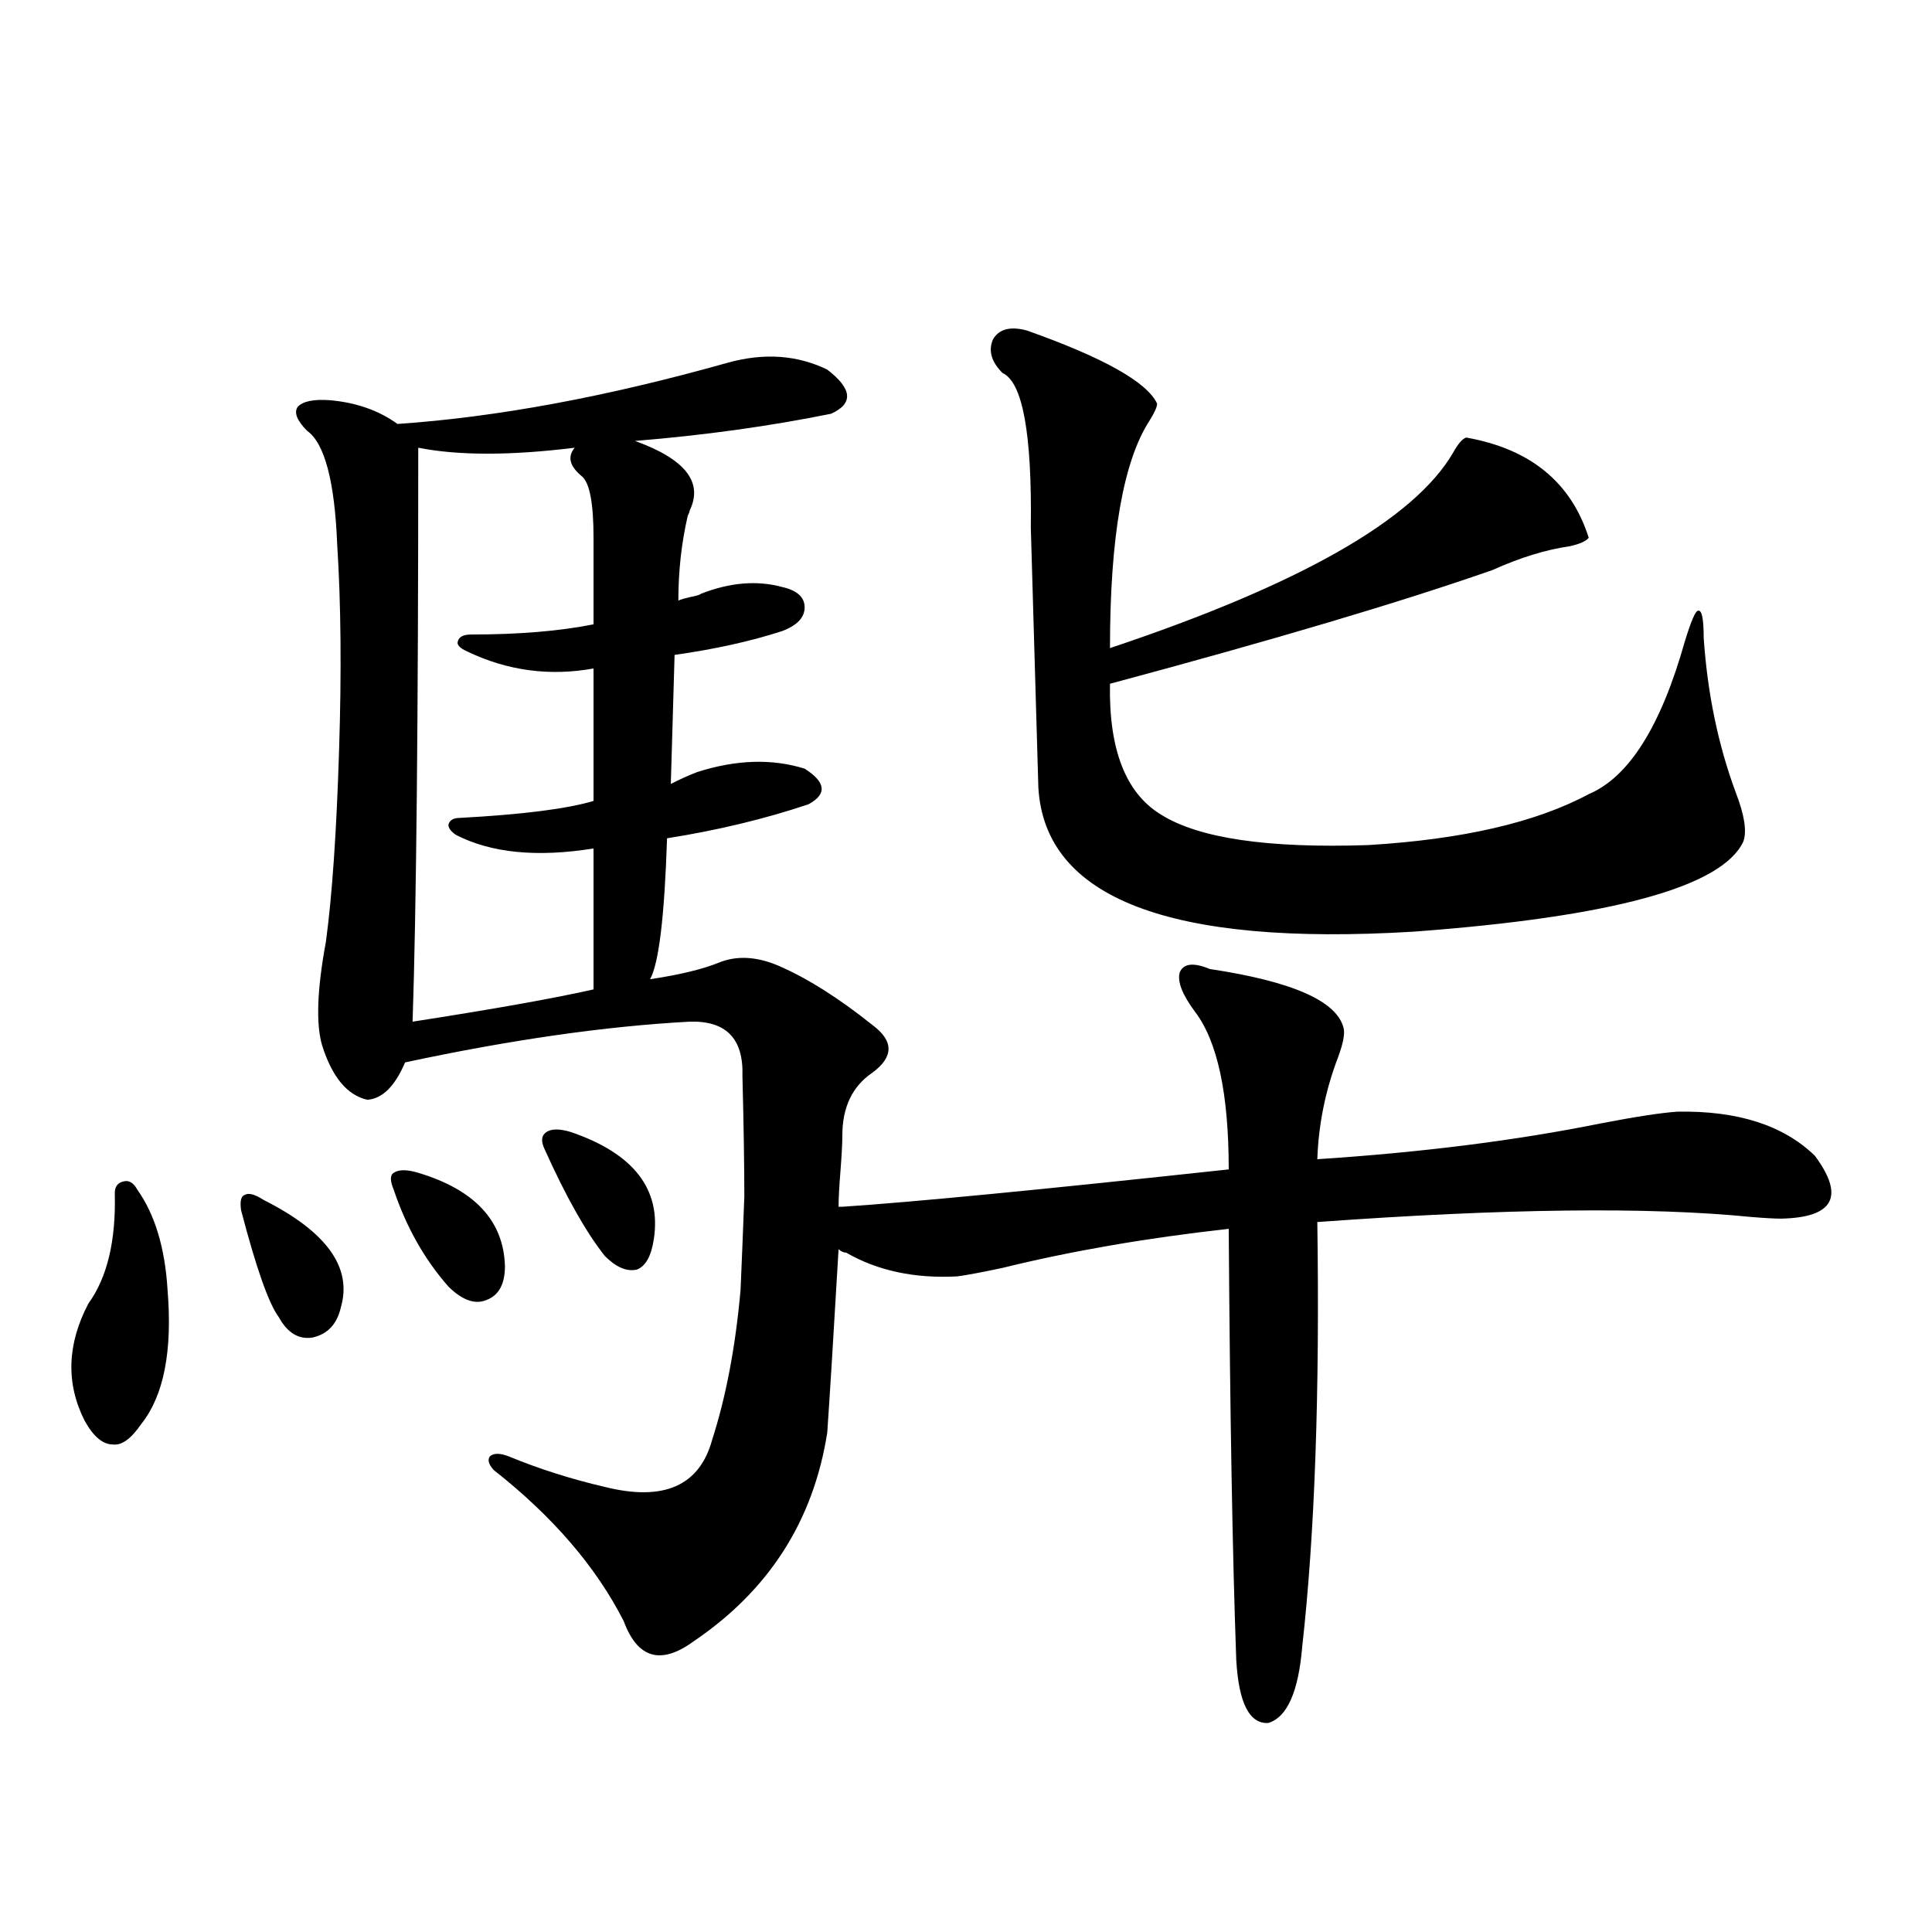
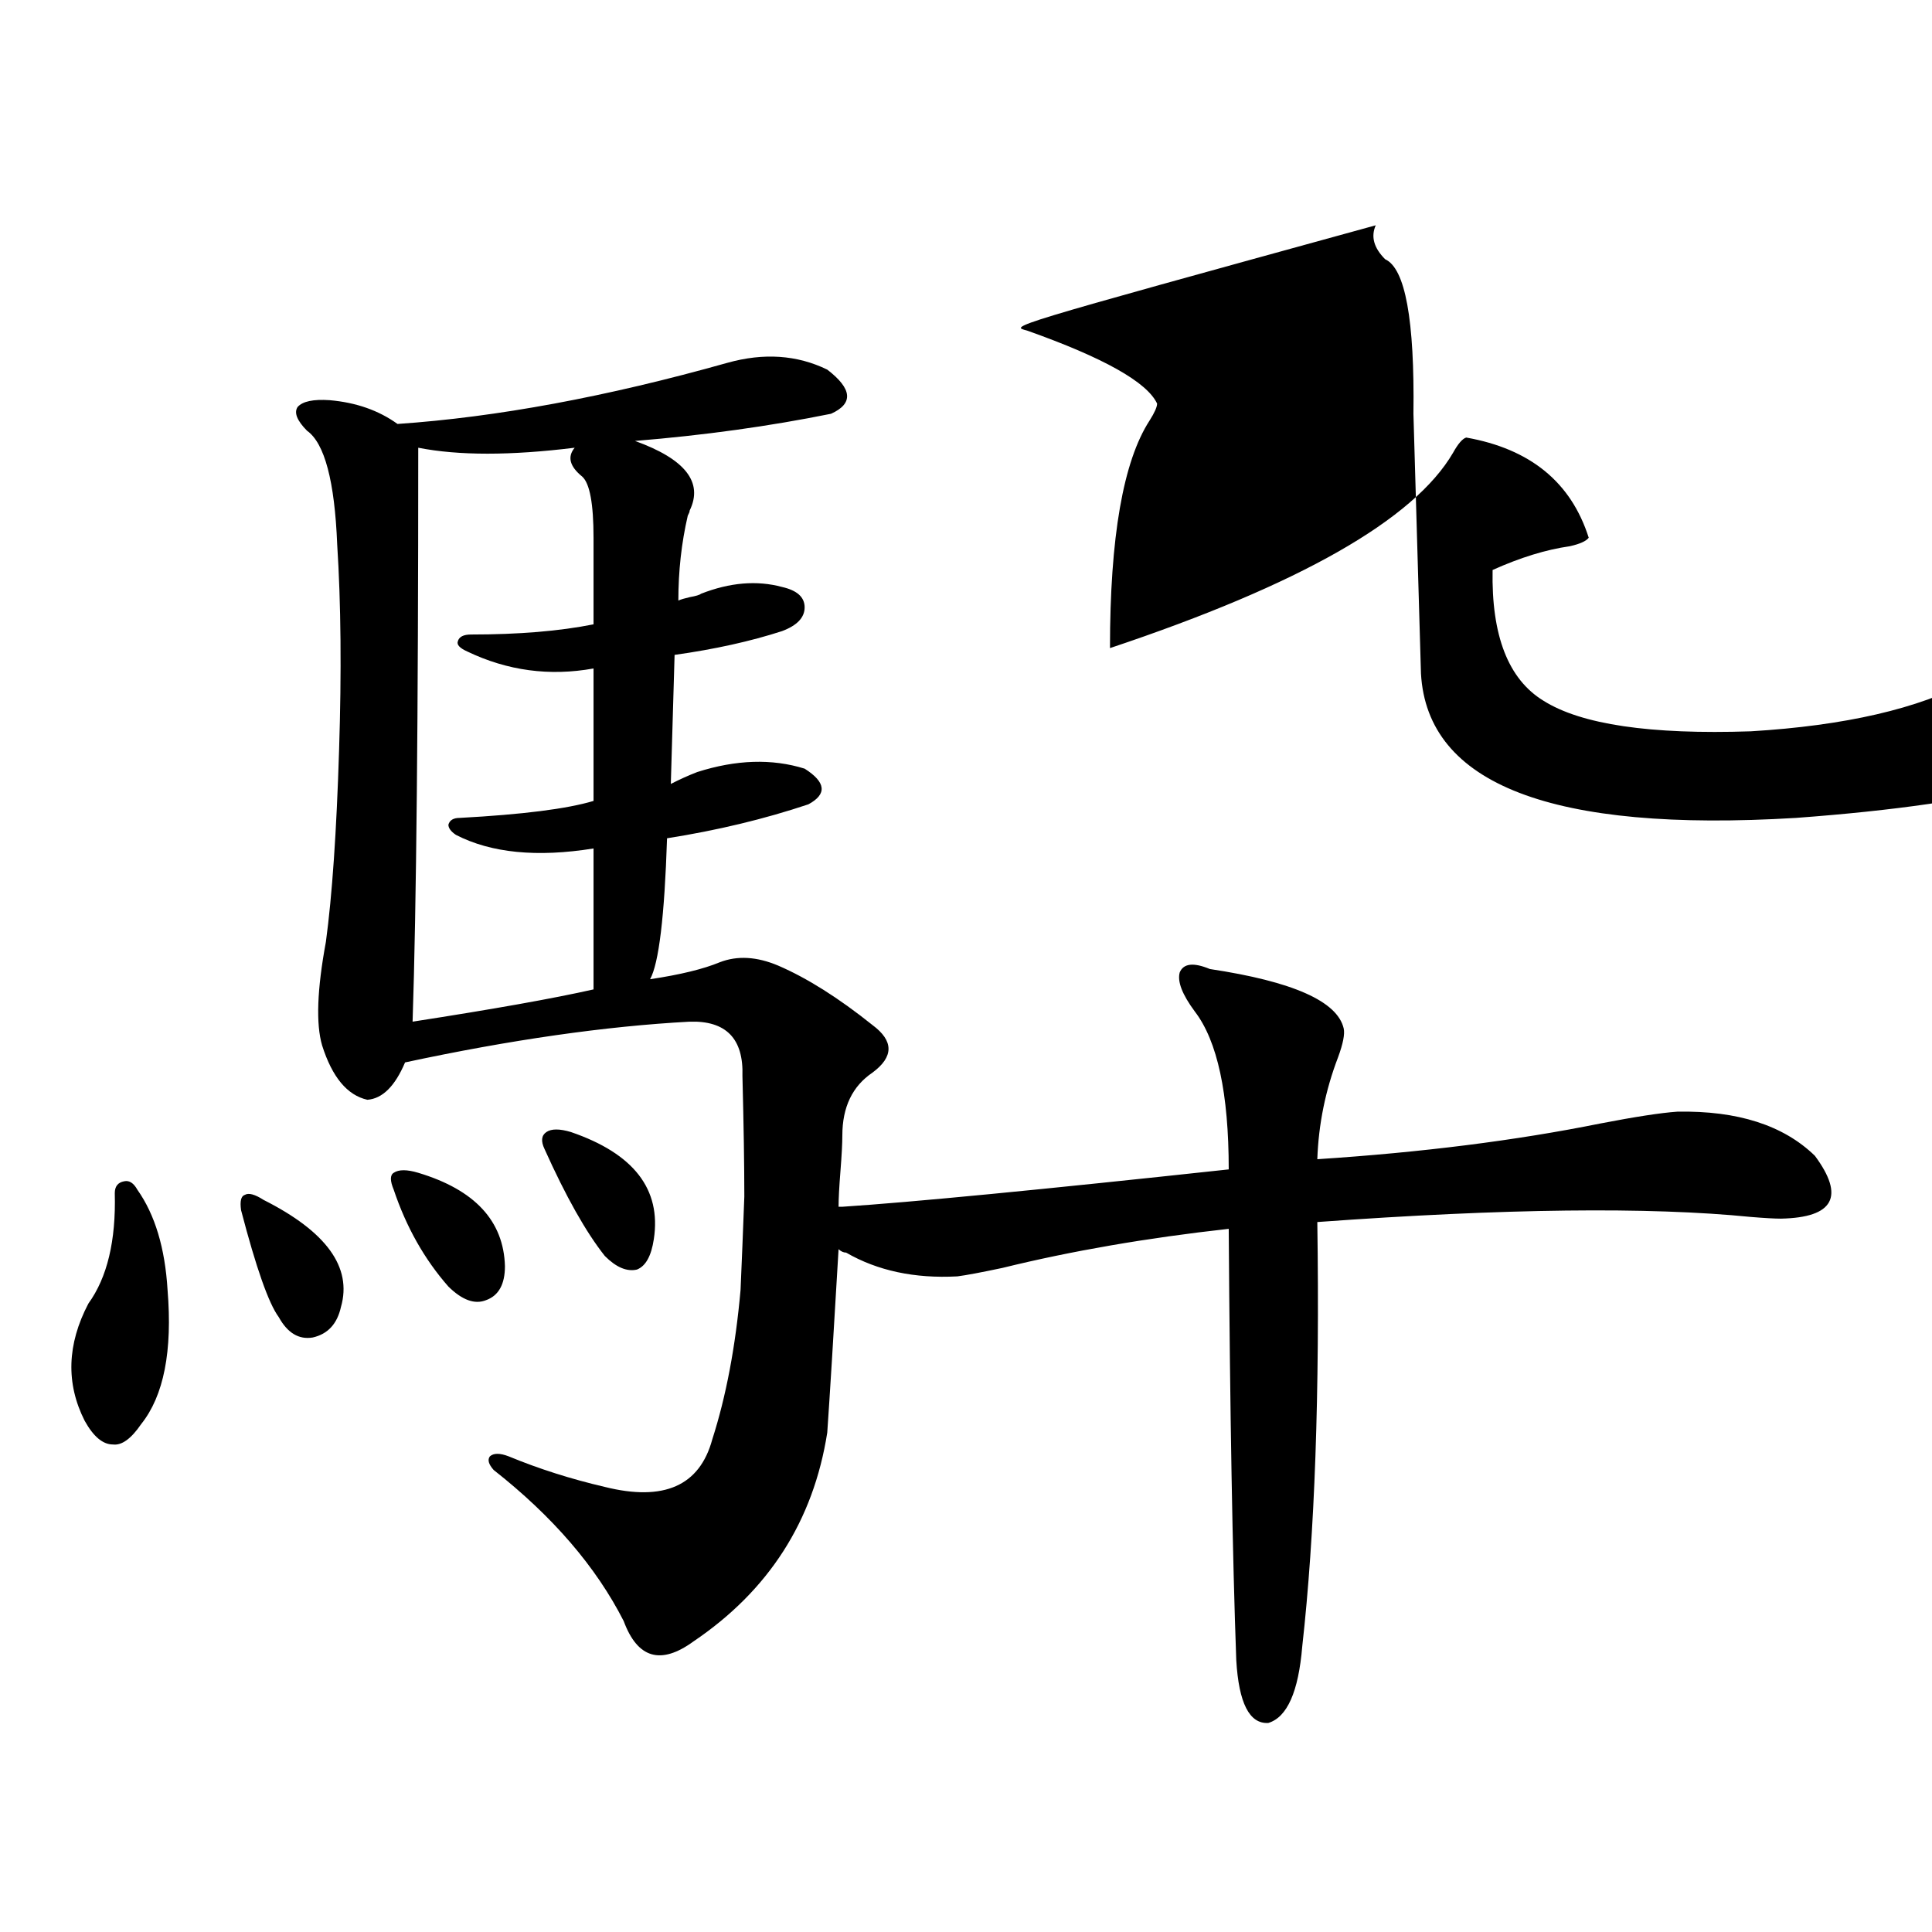
<svg xmlns="http://www.w3.org/2000/svg" version="1.1" id="图层_1" x="0px" y="0px" width="1000px" height="1000px" viewBox="0 0 1000 1000" enable-background="new 0 0 1000 1000" xml:space="preserve">
-   <path d="M71.12,615.824c9.101,12.896,14.299,30.186,15.609,51.855c2.592,31.641-1.951,54.795-13.658,69.434  c-5.213,7.622-10.091,11.138-14.634,10.547c-5.213,0-10.091-4.092-14.634-12.305c-9.756-19.336-9.115-39.551,1.951-60.645  c9.756-13.472,14.299-32.52,13.658-57.129c0-3.516,1.616-5.562,4.878-6.152C66.883,610.854,69.169,612.309,71.12,615.824z   M136.484,621.098c32.515,16.411,45.853,34.868,39.999,55.371c-1.951,8.789-6.829,14.063-14.634,15.82  c-7.164,1.182-13.018-2.334-17.561-10.547c-5.213-7.031-11.707-25.488-19.512-55.371c-0.655-4.683,0-7.319,1.951-7.91  C128.68,617.294,131.927,618.173,136.484,621.098z M626.229,501.566c42.926,6.455,66.005,16.699,69.267,30.762  c0.641,2.939-0.335,7.91-2.927,14.941c-6.509,17.002-10.091,34.58-10.731,52.734c53.978-3.516,102.757-9.668,146.338-18.457  c18.201-3.516,31.539-5.562,39.999-6.152c31.219-0.576,54.953,7.031,71.218,22.852c15.609,21.094,9.756,31.943-17.561,32.52  c-3.262,0-8.46-0.288-15.609-0.879c-52.682-5.273-127.481-4.395-224.385,2.637c1.296,88.481-1.311,161.719-7.805,219.727  c-1.951,23.429-7.805,36.612-17.561,39.551c-9.756,0.577-15.289-10.258-16.585-32.52c-1.951-53.901-3.262-128.32-3.902-223.242  c-42.285,4.697-81.309,11.426-117.07,20.215c-11.066,2.349-18.871,3.818-23.414,4.395c-22.118,1.182-41.31-2.925-57.56-12.305  c-1.311,0-2.606-0.576-3.902-1.758c-2.606,44.536-4.558,76.177-5.854,94.922c-7.164,45.703-30.243,81.738-69.267,108.105  c-16.92,12.305-28.947,8.789-36.097-10.547c-14.313-28.125-36.752-54.189-67.315-78.223c-2.606-2.925-3.262-5.273-1.951-7.031  c1.951-1.758,5.198-1.758,9.756,0c15.609,6.455,32.194,11.729,49.755,15.82c30.563,7.622,49.1-0.576,55.608-24.609  c7.149-22.261,12.027-48.037,14.634-77.344c0.641-14.639,1.296-30.762,1.951-48.34c0-16.396-0.335-37.202-0.976-62.402  c0.641-19.336-8.46-28.701-27.316-28.125c-43.581,2.349-92.681,9.38-147.313,21.094c-5.213,12.305-11.707,18.76-19.512,19.336  c-10.411-2.334-18.216-11.714-23.414-28.125c-3.262-11.123-2.606-29.004,1.951-53.613c3.247-24.019,5.519-57.129,6.829-99.316  c1.296-40.43,0.976-75.874-0.976-106.348c-1.311-32.808-6.509-52.432-15.609-58.887c-5.213-5.273-6.829-9.365-4.878-12.305  c2.592-2.925,8.125-4.092,16.585-3.516c13.658,1.182,25.365,5.273,35.121,12.305c51.371-3.516,108.29-14.063,170.728-31.641  c18.856-5.273,36.097-4.092,51.706,3.516c13.003,9.971,13.658,17.578,1.951,22.852c-31.874,6.455-65.699,11.138-101.461,14.063  c26.006,9.38,35.441,21.396,28.292,36.035c0,0.591-0.335,1.47-0.976,2.637c-3.262,14.063-4.878,28.716-4.878,43.945  c1.296-0.576,3.247-1.167,5.854-1.758c3.247-0.576,5.198-1.167,5.854-1.758c14.954-5.85,28.933-7.031,41.95-3.516  c7.805,1.758,11.707,5.273,11.707,10.547s-3.902,9.38-11.707,12.305c-16.265,5.273-34.801,9.38-55.608,12.305l-1.951,66.797  c4.543-2.334,9.101-4.395,13.658-6.152c20.152-6.44,38.688-7.031,55.608-1.758c11.052,7.031,11.707,13.184,1.951,18.457  c-22.773,7.622-47.163,13.486-73.169,17.578c-1.311,40.43-4.237,64.751-8.78,72.949c15.609-2.334,27.637-5.273,36.097-8.789  c9.101-3.516,19.177-2.925,30.243,1.758c14.954,6.455,31.219,16.699,48.779,30.762c11.052,8.213,11.052,16.411,0,24.609  c-10.411,7.031-15.609,17.881-15.609,32.52c0,4.106-0.335,10.259-0.976,18.457c-0.655,8.213-0.976,14.365-0.976,18.457h1.951  c35.762-2.334,102.437-8.789,199.995-19.336c0-39.248-5.854-66.494-17.561-81.738c-6.509-8.789-9.115-15.518-7.805-20.215  C612.57,498.642,617.769,498.051,626.229,501.566z M216.482,607.035c29.268,8.789,44.222,24.912,44.877,48.34  c0,9.38-3.262,15.244-9.756,17.578c-5.854,2.349-12.362,0-19.512-7.031c-12.362-14.063-21.798-30.762-28.292-50.098  c-1.951-4.683-1.951-7.607,0-8.789C206.392,605.277,210.629,605.277,216.482,607.035z M307.212,278.324  c0-17.578-1.951-28.125-5.854-31.641c-6.509-5.273-7.805-10.244-3.902-14.941c-33.17,4.106-60.166,4.106-80.974,0  c0,139.458-0.976,238.486-2.927,297.07c41.615-6.44,72.834-12.002,93.656-16.699v-72.949c-29.268,4.697-53.017,2.349-71.218-7.031  c-2.606-1.758-3.902-3.516-3.902-5.273c0.641-2.334,2.592-3.516,5.854-3.516c32.515-1.758,55.608-4.683,69.267-8.789V346  c-22.773,4.106-44.557,1.182-65.364-8.789c-3.902-1.758-5.533-3.516-4.878-5.273c0.641-2.334,2.927-3.516,6.829-3.516  c24.71,0,45.853-1.758,63.413-5.273V278.324z M295.505,585.941c32.515,11.138,46.828,29.595,42.926,55.371  c-1.311,8.789-4.237,14.063-8.78,15.82c-5.213,1.182-10.731-1.167-16.585-7.031c-9.756-12.305-20.167-30.762-31.219-55.371  c-1.951-4.092-1.631-7.031,0.976-8.789C285.414,584.184,289.651,584.184,295.505,585.941z M531.597,171.098  c39.664,14.063,62.103,26.67,67.315,37.793c0,1.758-1.311,4.697-3.902,8.789c-13.658,21.094-20.487,60.356-20.487,117.773  c98.199-32.808,157.39-66.494,177.557-101.074c2.592-4.683,4.878-7.319,6.829-7.91c33.17,5.864,54.298,23.154,63.413,51.855  c-1.311,1.758-4.558,3.228-9.756,4.395c-12.362,1.758-25.7,5.864-39.999,12.305c-46.828,16.411-112.848,36.035-198.044,58.887  c-0.655,33.989,8.125,56.553,26.341,67.676c19.512,12.305,55.273,17.578,107.314,15.82c48.779-2.925,86.827-11.714,114.144-26.367  c20.808-8.789,37.393-35.156,49.755-79.102c3.247-10.547,5.519-15.82,6.829-15.82c1.951-0.576,2.927,4.106,2.927,14.063  c1.951,28.716,7.47,55.371,16.585,79.98c4.543,11.729,5.854,20.215,3.902,25.488c-11.066,23.442-67.971,38.975-170.728,46.582  c-126.186,7.622-190.895-17.275-194.142-74.707l-3.902-134.473c0.641-48.628-4.237-75.283-14.634-79.98  c-5.854-5.85-7.484-11.714-4.878-17.578C517.283,170.219,523.137,168.764,531.597,171.098z" />
+   <path d="M71.12,615.824c9.101,12.896,14.299,30.186,15.609,51.855c2.592,31.641-1.951,54.795-13.658,69.434  c-5.213,7.622-10.091,11.138-14.634,10.547c-5.213,0-10.091-4.092-14.634-12.305c-9.756-19.336-9.115-39.551,1.951-60.645  c9.756-13.472,14.299-32.52,13.658-57.129c0-3.516,1.616-5.562,4.878-6.152C66.883,610.854,69.169,612.309,71.12,615.824z   M136.484,621.098c32.515,16.411,45.853,34.868,39.999,55.371c-1.951,8.789-6.829,14.063-14.634,15.82  c-7.164,1.182-13.018-2.334-17.561-10.547c-5.213-7.031-11.707-25.488-19.512-55.371c-0.655-4.683,0-7.319,1.951-7.91  C128.68,617.294,131.927,618.173,136.484,621.098z M626.229,501.566c42.926,6.455,66.005,16.699,69.267,30.762  c0.641,2.939-0.335,7.91-2.927,14.941c-6.509,17.002-10.091,34.58-10.731,52.734c53.978-3.516,102.757-9.668,146.338-18.457  c18.201-3.516,31.539-5.562,39.999-6.152c31.219-0.576,54.953,7.031,71.218,22.852c15.609,21.094,9.756,31.943-17.561,32.52  c-3.262,0-8.46-0.288-15.609-0.879c-52.682-5.273-127.481-4.395-224.385,2.637c1.296,88.481-1.311,161.719-7.805,219.727  c-1.951,23.429-7.805,36.612-17.561,39.551c-9.756,0.577-15.289-10.258-16.585-32.52c-1.951-53.901-3.262-128.32-3.902-223.242  c-42.285,4.697-81.309,11.426-117.07,20.215c-11.066,2.349-18.871,3.818-23.414,4.395c-22.118,1.182-41.31-2.925-57.56-12.305  c-1.311,0-2.606-0.576-3.902-1.758c-2.606,44.536-4.558,76.177-5.854,94.922c-7.164,45.703-30.243,81.738-69.267,108.105  c-16.92,12.305-28.947,8.789-36.097-10.547c-14.313-28.125-36.752-54.189-67.315-78.223c-2.606-2.925-3.262-5.273-1.951-7.031  c1.951-1.758,5.198-1.758,9.756,0c15.609,6.455,32.194,11.729,49.755,15.82c30.563,7.622,49.1-0.576,55.608-24.609  c7.149-22.261,12.027-48.037,14.634-77.344c0.641-14.639,1.296-30.762,1.951-48.34c0-16.396-0.335-37.202-0.976-62.402  c0.641-19.336-8.46-28.701-27.316-28.125c-43.581,2.349-92.681,9.38-147.313,21.094c-5.213,12.305-11.707,18.76-19.512,19.336  c-10.411-2.334-18.216-11.714-23.414-28.125c-3.262-11.123-2.606-29.004,1.951-53.613c3.247-24.019,5.519-57.129,6.829-99.316  c1.296-40.43,0.976-75.874-0.976-106.348c-1.311-32.808-6.509-52.432-15.609-58.887c-5.213-5.273-6.829-9.365-4.878-12.305  c2.592-2.925,8.125-4.092,16.585-3.516c13.658,1.182,25.365,5.273,35.121,12.305c51.371-3.516,108.29-14.063,170.728-31.641  c18.856-5.273,36.097-4.092,51.706,3.516c13.003,9.971,13.658,17.578,1.951,22.852c-31.874,6.455-65.699,11.138-101.461,14.063  c26.006,9.38,35.441,21.396,28.292,36.035c0,0.591-0.335,1.47-0.976,2.637c-3.262,14.063-4.878,28.716-4.878,43.945  c1.296-0.576,3.247-1.167,5.854-1.758c3.247-0.576,5.198-1.167,5.854-1.758c14.954-5.85,28.933-7.031,41.95-3.516  c7.805,1.758,11.707,5.273,11.707,10.547s-3.902,9.38-11.707,12.305c-16.265,5.273-34.801,9.38-55.608,12.305l-1.951,66.797  c4.543-2.334,9.101-4.395,13.658-6.152c20.152-6.44,38.688-7.031,55.608-1.758c11.052,7.031,11.707,13.184,1.951,18.457  c-22.773,7.622-47.163,13.486-73.169,17.578c-1.311,40.43-4.237,64.751-8.78,72.949c15.609-2.334,27.637-5.273,36.097-8.789  c9.101-3.516,19.177-2.925,30.243,1.758c14.954,6.455,31.219,16.699,48.779,30.762c11.052,8.213,11.052,16.411,0,24.609  c-10.411,7.031-15.609,17.881-15.609,32.52c0,4.106-0.335,10.259-0.976,18.457c-0.655,8.213-0.976,14.365-0.976,18.457h1.951  c35.762-2.334,102.437-8.789,199.995-19.336c0-39.248-5.854-66.494-17.561-81.738c-6.509-8.789-9.115-15.518-7.805-20.215  C612.57,498.642,617.769,498.051,626.229,501.566z M216.482,607.035c29.268,8.789,44.222,24.912,44.877,48.34  c0,9.38-3.262,15.244-9.756,17.578c-5.854,2.349-12.362,0-19.512-7.031c-12.362-14.063-21.798-30.762-28.292-50.098  c-1.951-4.683-1.951-7.607,0-8.789C206.392,605.277,210.629,605.277,216.482,607.035z M307.212,278.324  c0-17.578-1.951-28.125-5.854-31.641c-6.509-5.273-7.805-10.244-3.902-14.941c-33.17,4.106-60.166,4.106-80.974,0  c0,139.458-0.976,238.486-2.927,297.07c41.615-6.44,72.834-12.002,93.656-16.699v-72.949c-29.268,4.697-53.017,2.349-71.218-7.031  c-2.606-1.758-3.902-3.516-3.902-5.273c0.641-2.334,2.592-3.516,5.854-3.516c32.515-1.758,55.608-4.683,69.267-8.789V346  c-22.773,4.106-44.557,1.182-65.364-8.789c-3.902-1.758-5.533-3.516-4.878-5.273c0.641-2.334,2.927-3.516,6.829-3.516  c24.71,0,45.853-1.758,63.413-5.273V278.324z M295.505,585.941c32.515,11.138,46.828,29.595,42.926,55.371  c-1.311,8.789-4.237,14.063-8.78,15.82c-5.213,1.182-10.731-1.167-16.585-7.031c-9.756-12.305-20.167-30.762-31.219-55.371  c-1.951-4.092-1.631-7.031,0.976-8.789C285.414,584.184,289.651,584.184,295.505,585.941z M531.597,171.098  c39.664,14.063,62.103,26.67,67.315,37.793c0,1.758-1.311,4.697-3.902,8.789c-13.658,21.094-20.487,60.356-20.487,117.773  c98.199-32.808,157.39-66.494,177.557-101.074c2.592-4.683,4.878-7.319,6.829-7.91c33.17,5.864,54.298,23.154,63.413,51.855  c-1.311,1.758-4.558,3.228-9.756,4.395c-12.362,1.758-25.7,5.864-39.999,12.305c-0.655,33.989,8.125,56.553,26.341,67.676c19.512,12.305,55.273,17.578,107.314,15.82c48.779-2.925,86.827-11.714,114.144-26.367  c20.808-8.789,37.393-35.156,49.755-79.102c3.247-10.547,5.519-15.82,6.829-15.82c1.951-0.576,2.927,4.106,2.927,14.063  c1.951,28.716,7.47,55.371,16.585,79.98c4.543,11.729,5.854,20.215,3.902,25.488c-11.066,23.442-67.971,38.975-170.728,46.582  c-126.186,7.622-190.895-17.275-194.142-74.707l-3.902-134.473c0.641-48.628-4.237-75.283-14.634-79.98  c-5.854-5.85-7.484-11.714-4.878-17.578C517.283,170.219,523.137,168.764,531.597,171.098z" />
</svg>